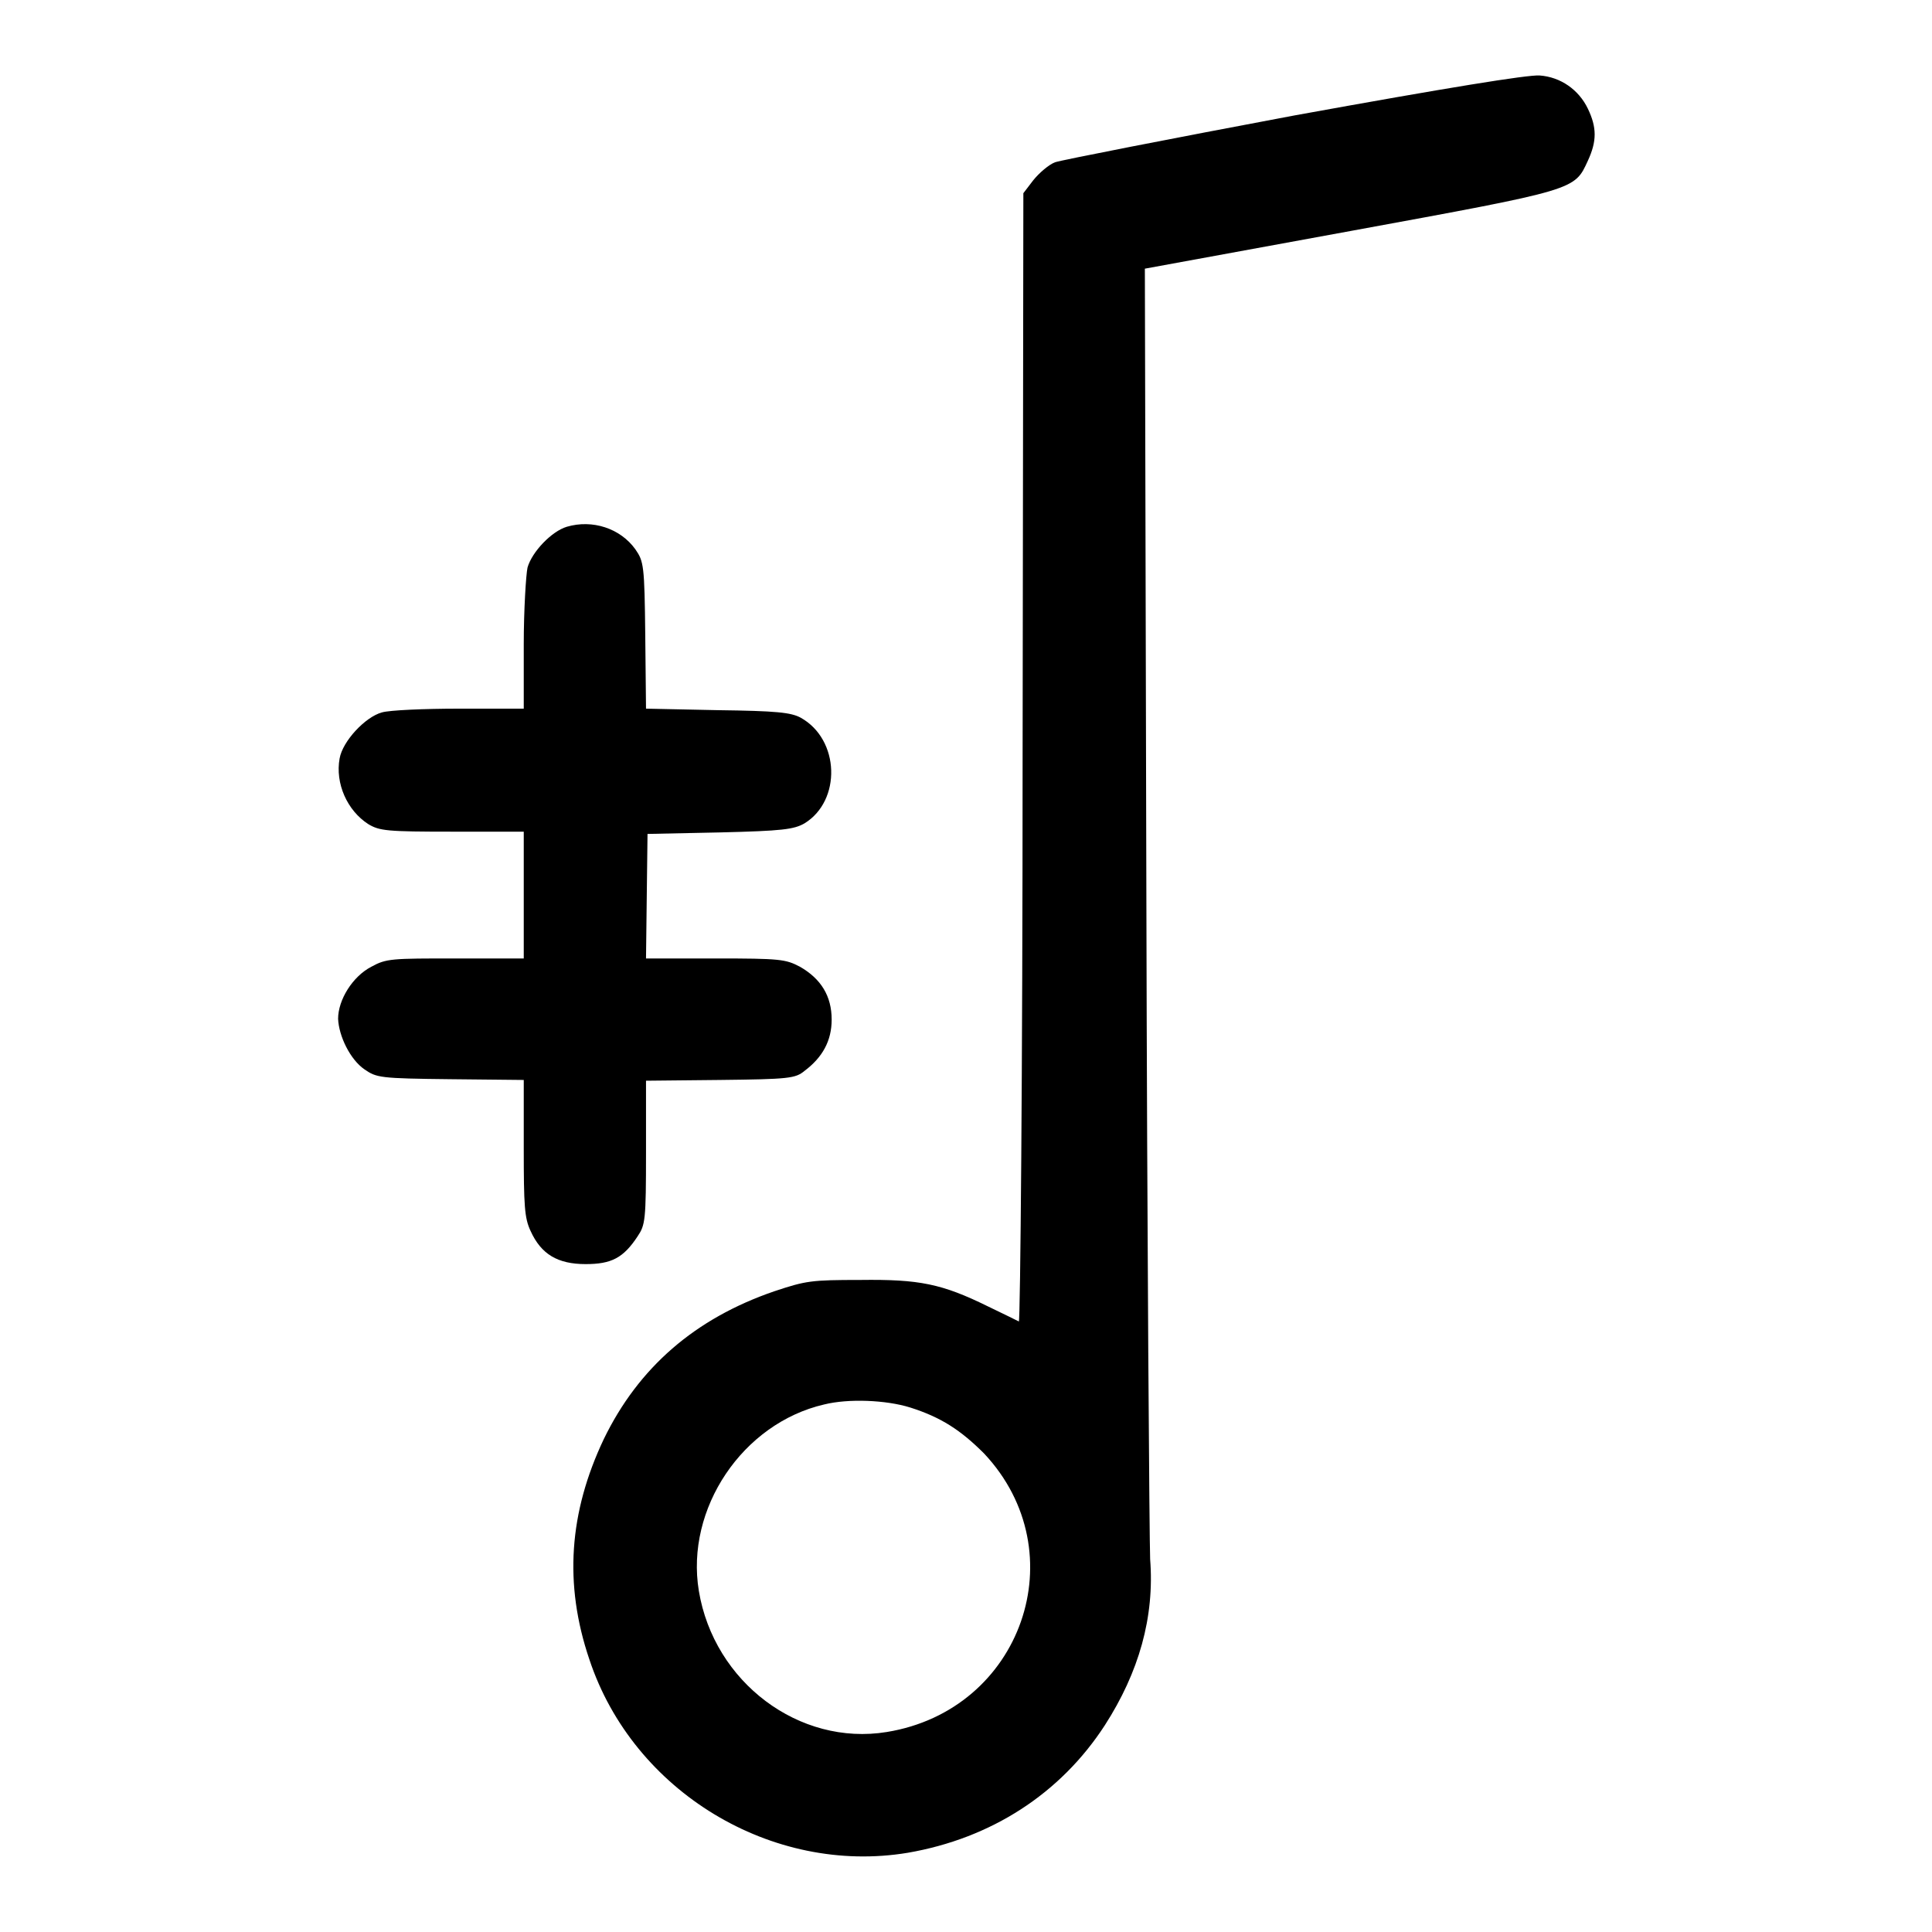
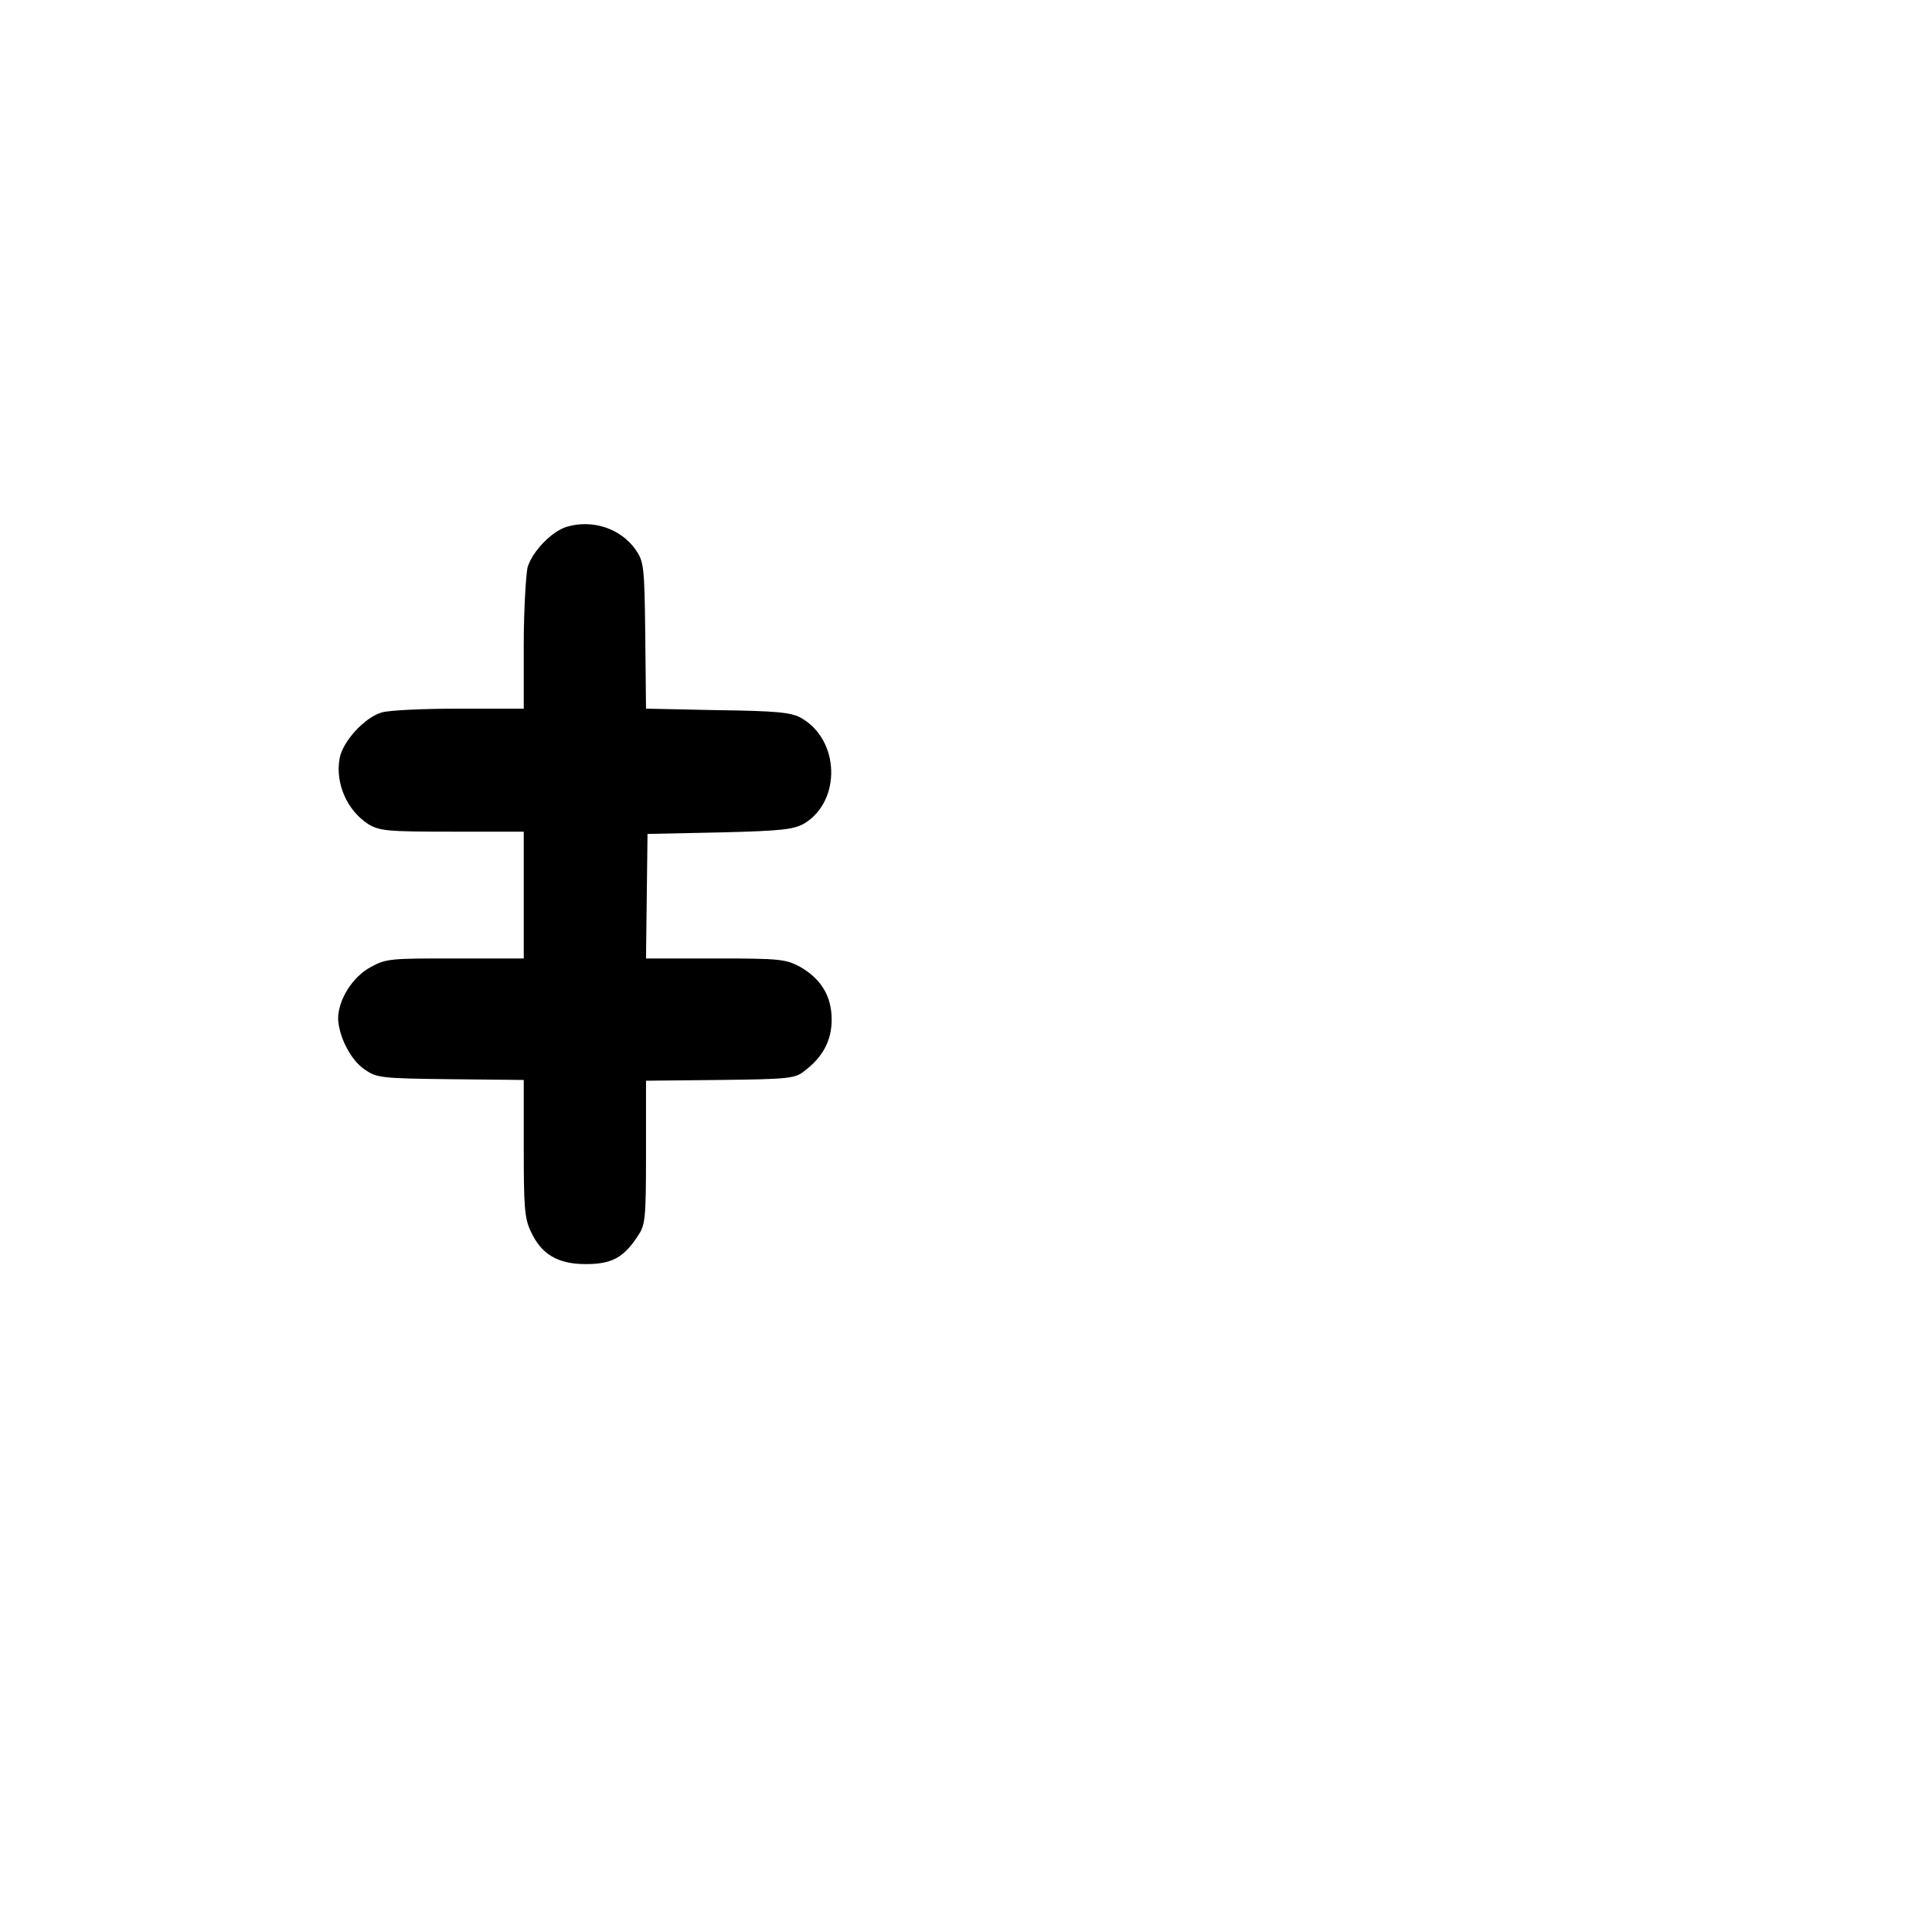
<svg xmlns="http://www.w3.org/2000/svg" version="1.1" x="0px" y="0px" viewBox="0 0 256 256" enable-background="new 0 0 256 256" xml:space="preserve">
  <g>
    <g>
      <g>
-         <path fill="#000000" d="M171.5,15.3c-16.5,3.1-30.8,5.9-31.7,6.2c-0.8,0.3-2.1,1.4-2.9,2.4l-1.3,1.7l-0.1,74.9c0,41.1-0.3,74.7-0.5,74.6c-0.2-0.1-2-1-4.1-2c-6.1-3-9.1-3.6-16.9-3.5c-6.5,0-7.2,0.1-11.4,1.5c-10.5,3.6-18,10.1-22.6,19.6c-4.6,9.7-5.3,19.2-1.9,29.2c5.8,17.5,24.2,28.6,42.2,25.6c11-1.9,20.2-7.8,26.1-16.9c4.5-7,6.6-14.3,6-22c-0.1-2.5-0.4-42.1-0.5-87.8l-0.2-83.2l27.3-5c30-5.5,29.6-5.4,31.4-9.3c1.2-2.6,1.2-4.4,0-6.9c-1.2-2.5-3.6-4.2-6.4-4.4C202.4,9.9,191.9,11.6,171.5,15.3z M120.6,186.5c4.1,1.3,6.7,3,9.8,6.1c12.3,13.1,5,34-12.9,36.9c-11.6,1.9-22.9-6.6-24.9-18.7c-1.8-10.9,5.8-22.2,16.6-24.7C112.4,185.3,117.4,185.5,120.6,186.5z" />
        <path fill="#000000" d="M75.1,69.8c-2,0.6-4.6,3.3-5.2,5.4c-0.2,0.9-0.5,5.6-0.5,10.2v8.5h-8.5c-4.7,0-9.3,0.2-10.3,0.5c-2.2,0.6-5.2,3.8-5.6,6.1c-0.6,3.3,1,6.9,3.8,8.7c1.5,0.9,2.5,1,11.1,1h9.5v8.4v8.4h-9c-8.5,0-9.2,0-11.2,1.1c-2.5,1.3-4.4,4.4-4.4,6.9c0.1,2.3,1.6,5.4,3.5,6.7c1.6,1.1,2,1.2,11.4,1.3l9.7,0.1v9c0,7.7,0.1,9.3,0.9,11c1.4,3.1,3.6,4.4,7.3,4.4c3.4,0,5-0.8,6.9-3.7c1-1.5,1.1-2.1,1.1-11.1v-9.5l9.8-0.1c9.1-0.1,10-0.2,11.2-1.2c2.4-1.8,3.6-4,3.6-6.8c0-3.1-1.4-5.4-4.2-7c-1.9-1-2.6-1.1-11.2-1.1h-9.2l0.1-8.3l0.1-8.2l9.6-0.2c8.3-0.2,9.8-0.4,11.2-1.2c4.9-3,4.7-11.1-0.5-14c-1.3-0.7-3.2-0.9-11-1l-9.5-0.2l-0.1-9.7c-0.1-9.3-0.2-9.8-1.3-11.4C82.2,70,78.5,68.8,75.1,69.8z" />
      </g>
    </g>
  </g>
</svg>